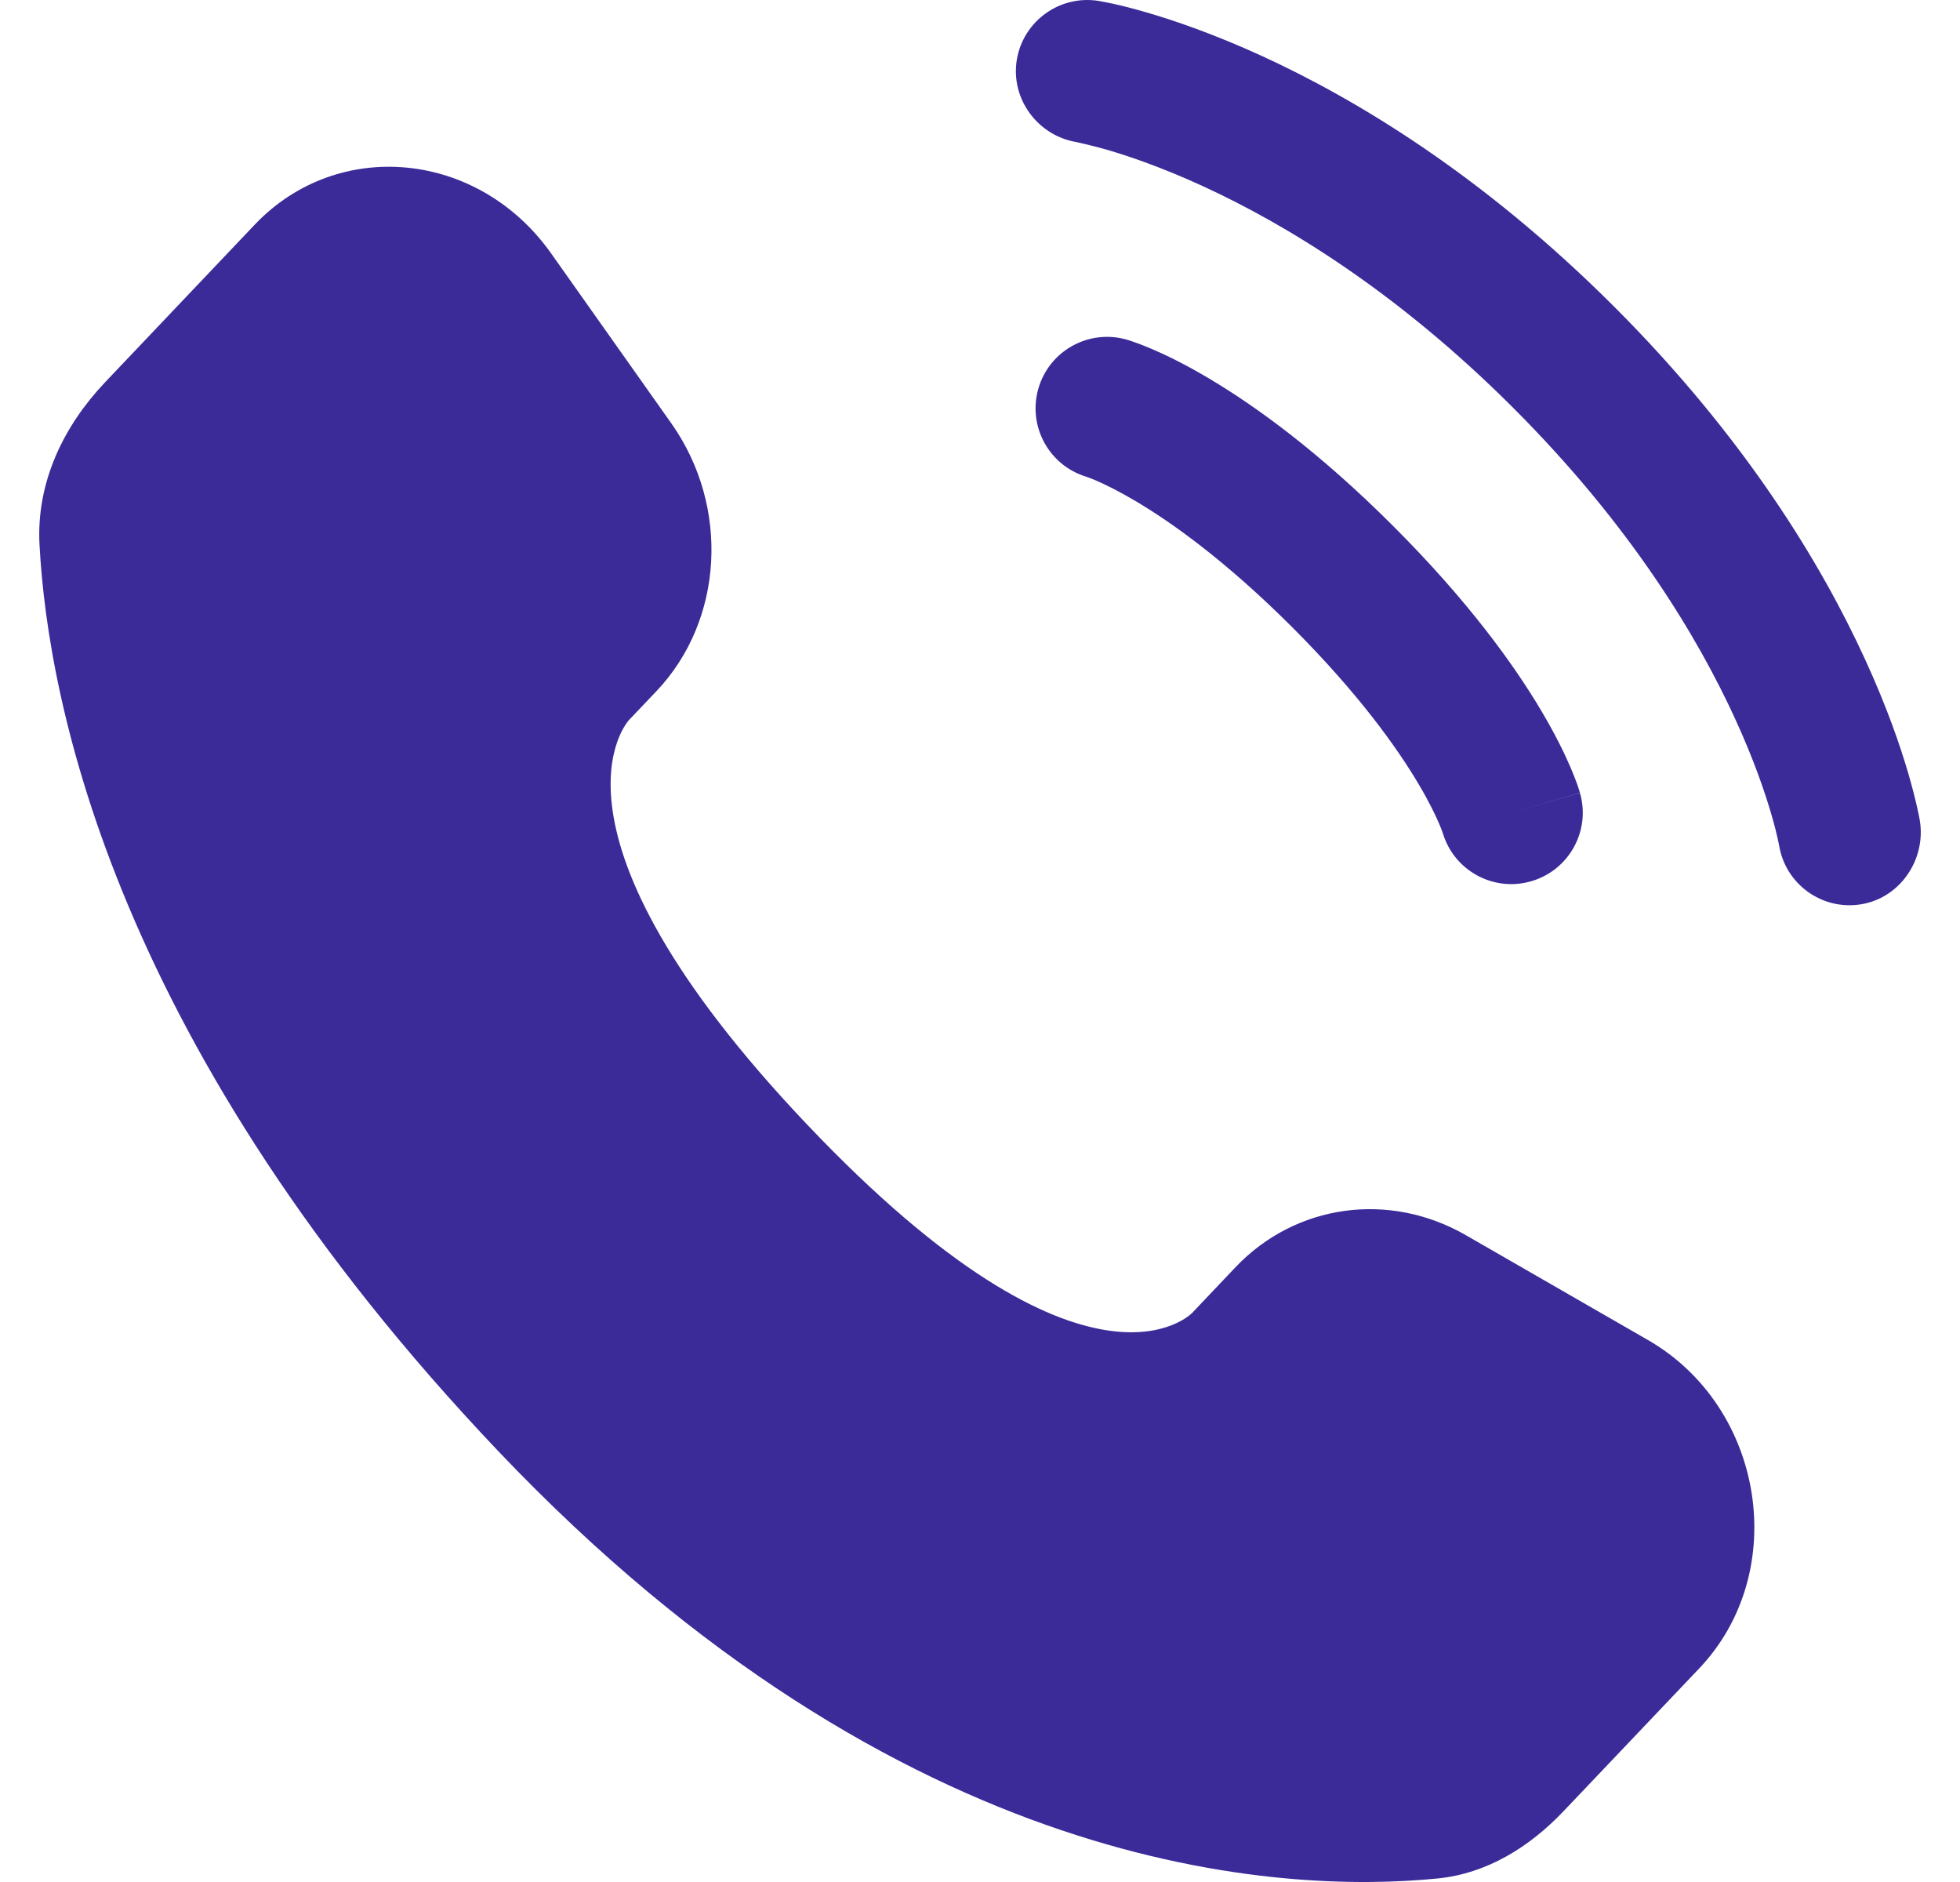
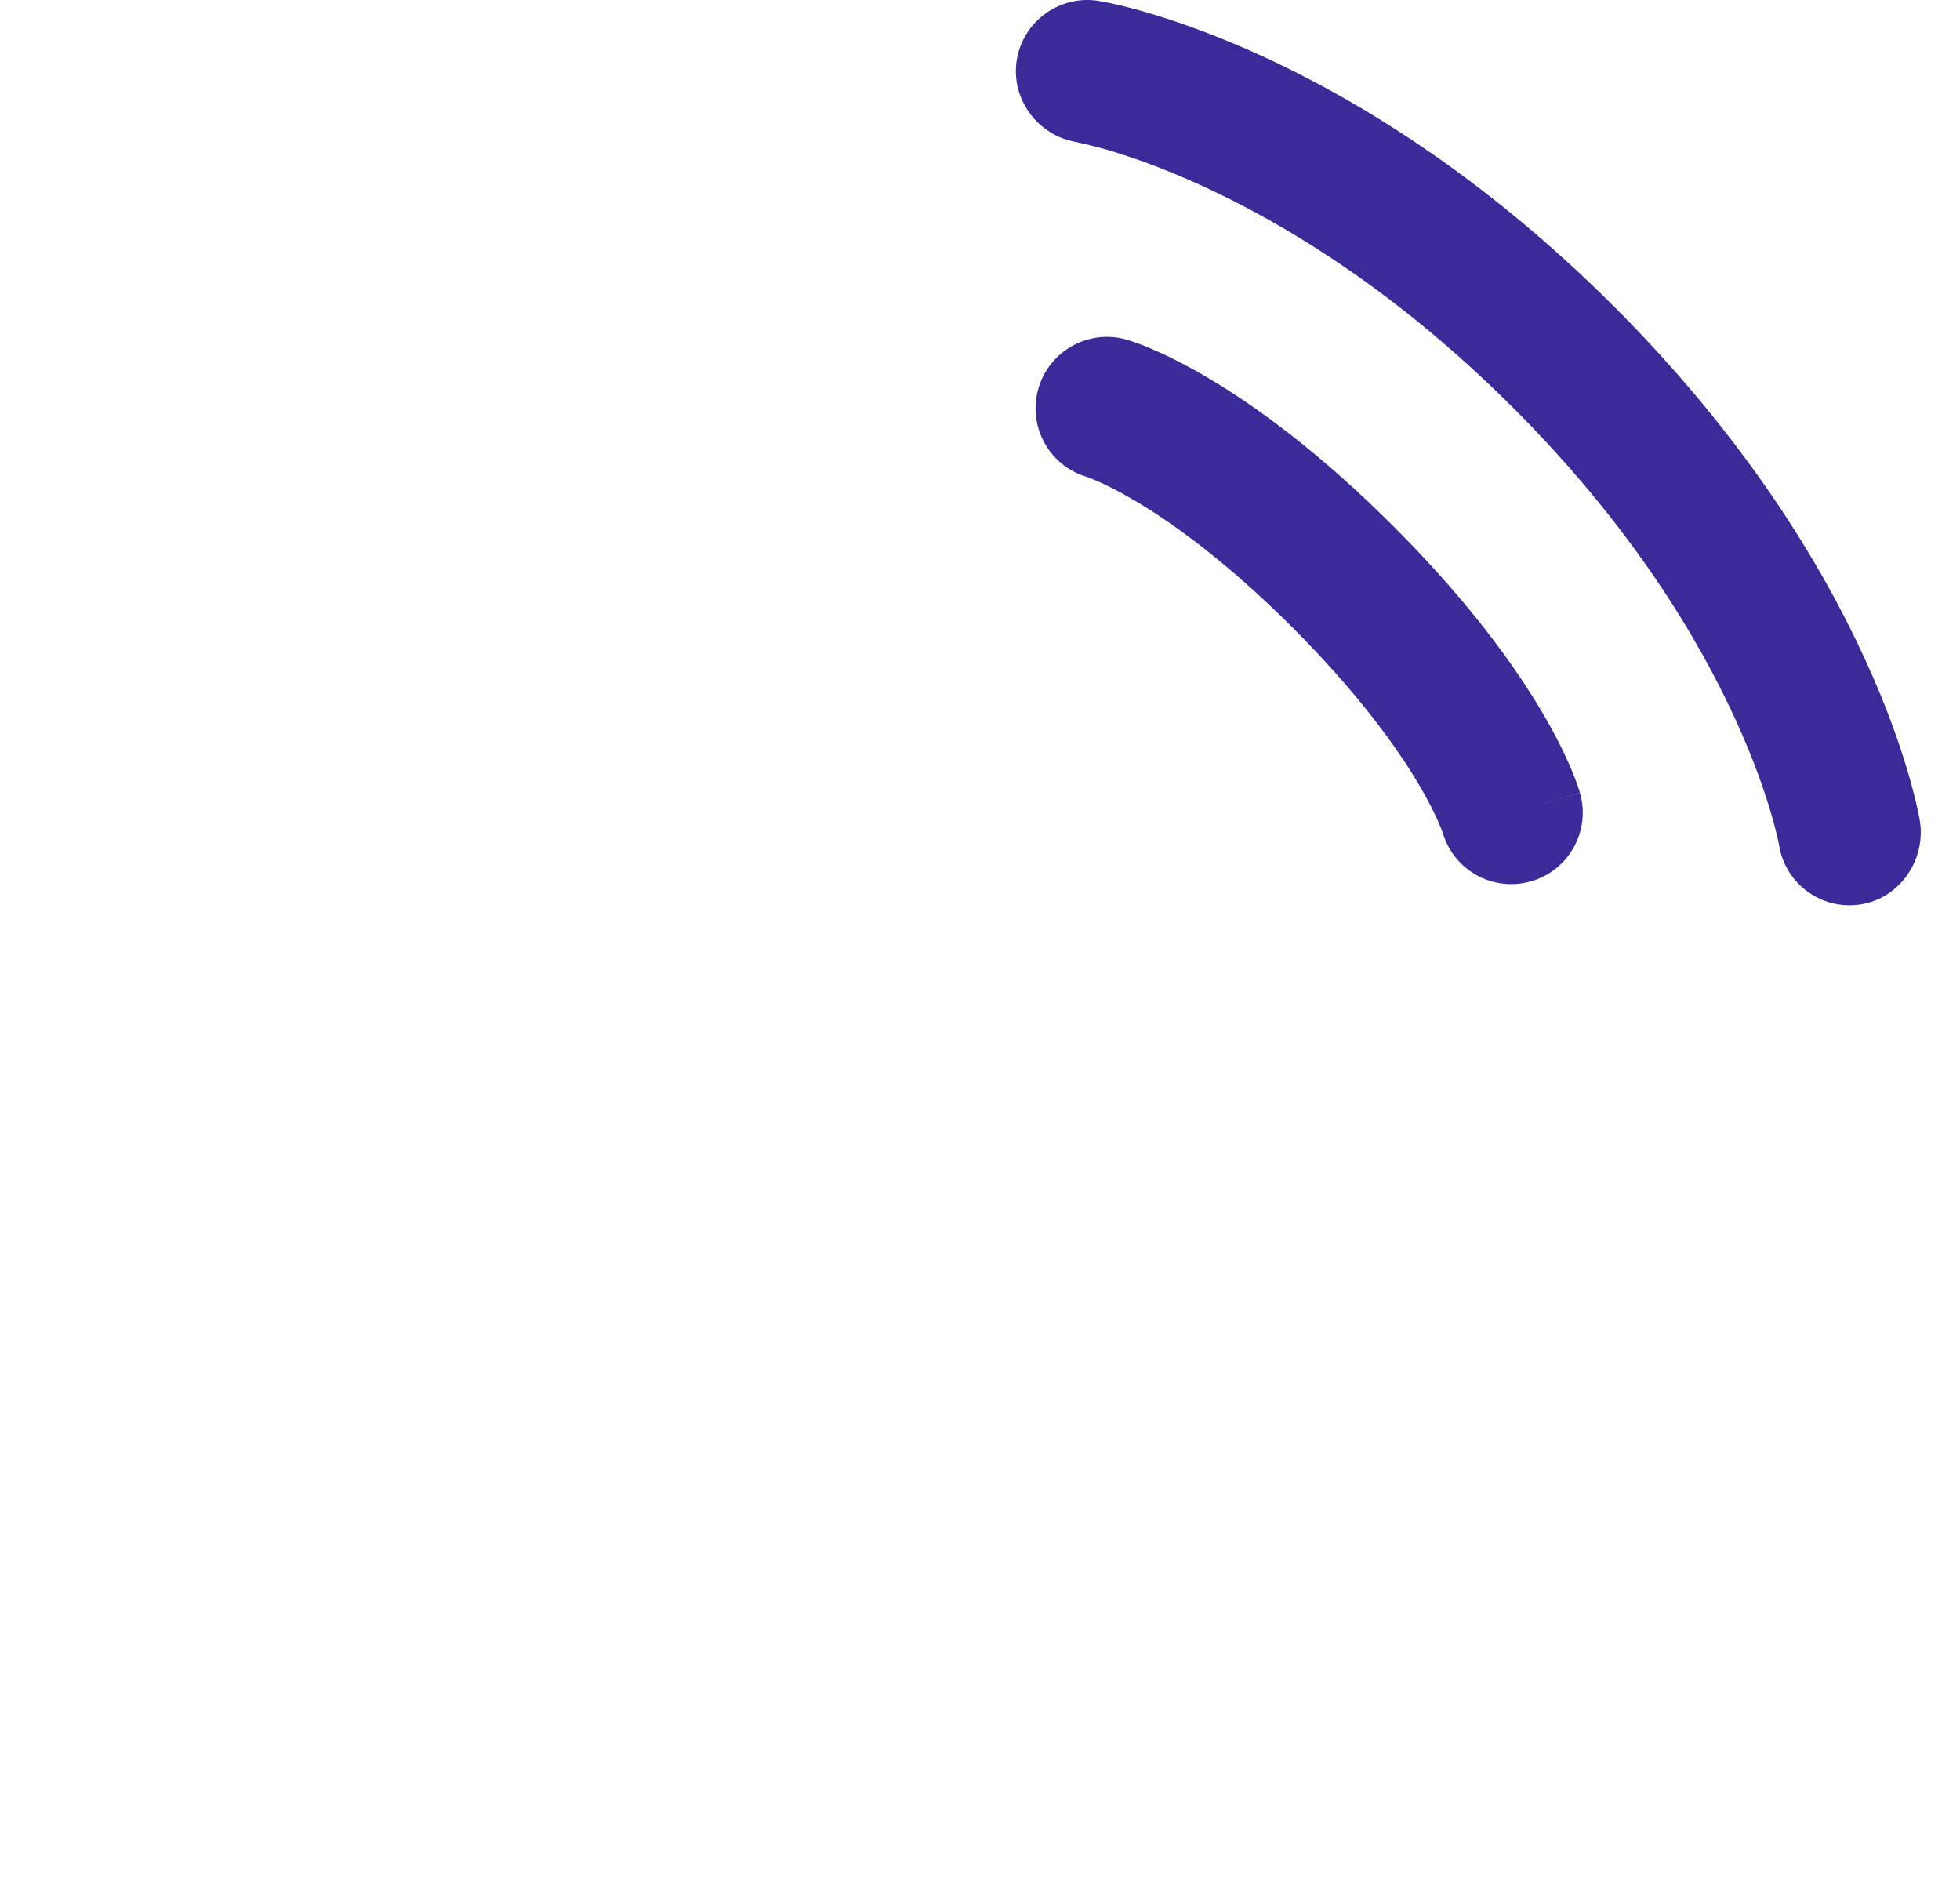
<svg xmlns="http://www.w3.org/2000/svg" width="25" height="24" viewBox="0 0 25 24" fill="none">
-   <path d="M15.76 16.159L15.207 16.742C15.207 16.742 13.891 18.127 10.3 14.346C6.708 10.566 8.024 9.181 8.024 9.181L8.373 8.814C9.231 7.91 9.312 6.459 8.563 5.399L7.03 3.232C6.103 1.921 4.311 1.747 3.248 2.866L1.341 4.874C0.814 5.429 0.461 6.148 0.504 6.946C0.613 8.987 1.485 13.378 6.352 18.502C11.514 23.935 16.357 24.151 18.337 23.955C18.963 23.893 19.508 23.556 19.947 23.093L21.674 21.276C22.839 20.049 22.511 17.946 21.019 17.088L18.698 15.752C17.718 15.188 16.526 15.354 15.76 16.159Z" fill="#3B2B99" />
  <path d="M12.969 0.765C13.05 0.268 13.519 -0.069 14.016 0.012C14.047 0.018 14.146 0.036 14.198 0.048C14.302 0.071 14.446 0.106 14.627 0.159C14.987 0.264 15.491 0.437 16.096 0.714C17.307 1.269 18.918 2.24 20.59 3.912C22.262 5.584 23.233 7.195 23.788 8.406C24.066 9.01 24.239 9.514 24.344 9.875C24.396 10.055 24.432 10.2 24.455 10.304C24.467 10.355 24.475 10.397 24.481 10.428L24.488 10.466C24.568 10.963 24.234 11.452 23.738 11.532C23.242 11.613 22.775 11.277 22.693 10.783C22.69 10.769 22.683 10.733 22.676 10.7C22.661 10.633 22.635 10.526 22.594 10.385C22.511 10.102 22.369 9.683 22.131 9.165C21.658 8.132 20.806 6.705 19.301 5.201C17.797 3.697 16.37 2.845 15.336 2.371C14.819 2.134 14.399 1.991 14.117 1.909C13.976 1.868 13.798 1.827 13.731 1.812C13.236 1.73 12.889 1.261 12.969 0.765Z" fill="#3B2B99" />
  <path fill-rule="evenodd" clip-rule="evenodd" d="M13.244 4.957C13.382 4.473 13.887 4.193 14.371 4.331L14.12 5.208C14.371 4.331 14.371 4.331 14.371 4.331L14.373 4.332L14.379 4.333L14.388 4.336L14.412 4.344C14.43 4.35 14.453 4.357 14.48 4.367C14.535 4.386 14.607 4.414 14.696 4.452C14.873 4.528 15.115 4.645 15.412 4.821C16.007 5.173 16.819 5.757 17.773 6.711C18.727 7.665 19.312 8.477 19.664 9.072C19.84 9.369 19.957 9.611 20.033 9.788C20.071 9.876 20.098 9.949 20.118 10.003C20.127 10.03 20.135 10.053 20.141 10.072L20.148 10.096L20.151 10.105L20.152 10.109L20.153 10.111C20.153 10.111 20.153 10.113 19.277 10.363L20.153 10.113C20.292 10.597 20.011 11.101 19.527 11.239C19.047 11.377 18.547 11.102 18.404 10.626L18.399 10.613C18.393 10.594 18.38 10.559 18.357 10.506C18.312 10.401 18.231 10.229 18.095 10C17.824 9.542 17.334 8.851 16.484 8C15.633 7.15 14.941 6.66 14.483 6.389C14.254 6.254 14.083 6.172 13.978 6.127C13.925 6.105 13.889 6.091 13.871 6.085L13.858 6.08C13.381 5.937 13.107 5.437 13.244 4.957Z" fill="#3B2B99" />
</svg>